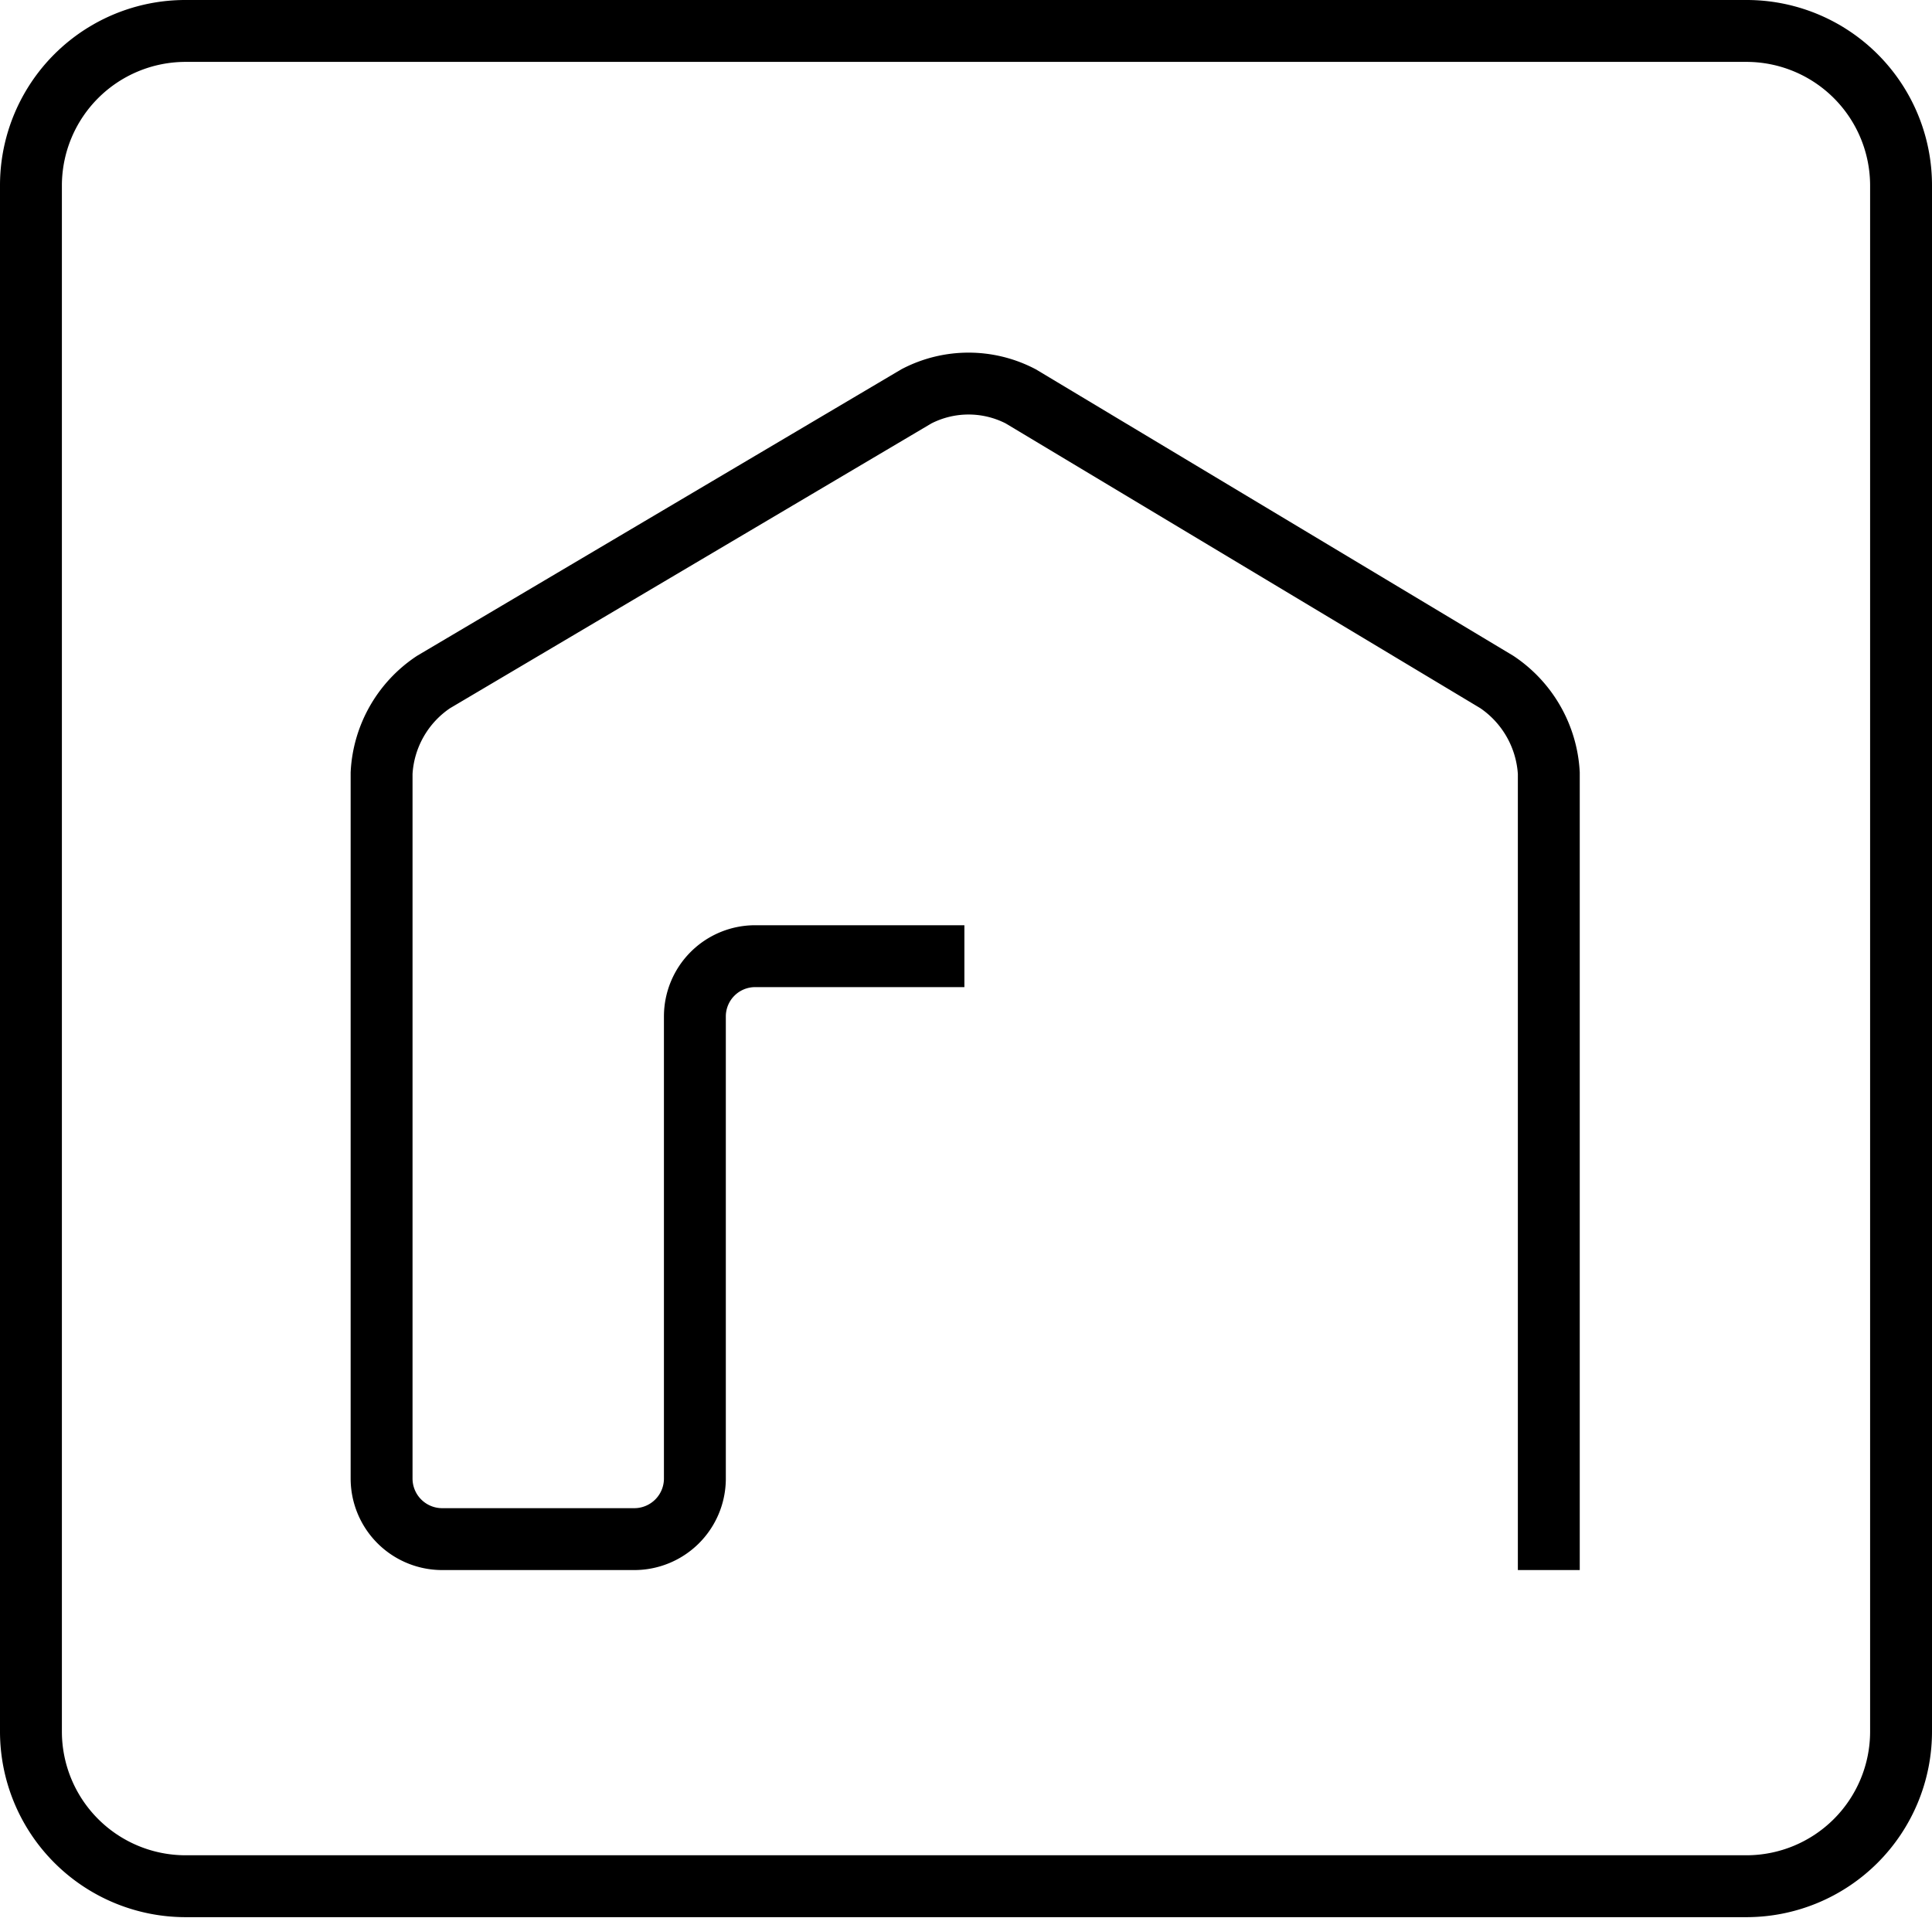
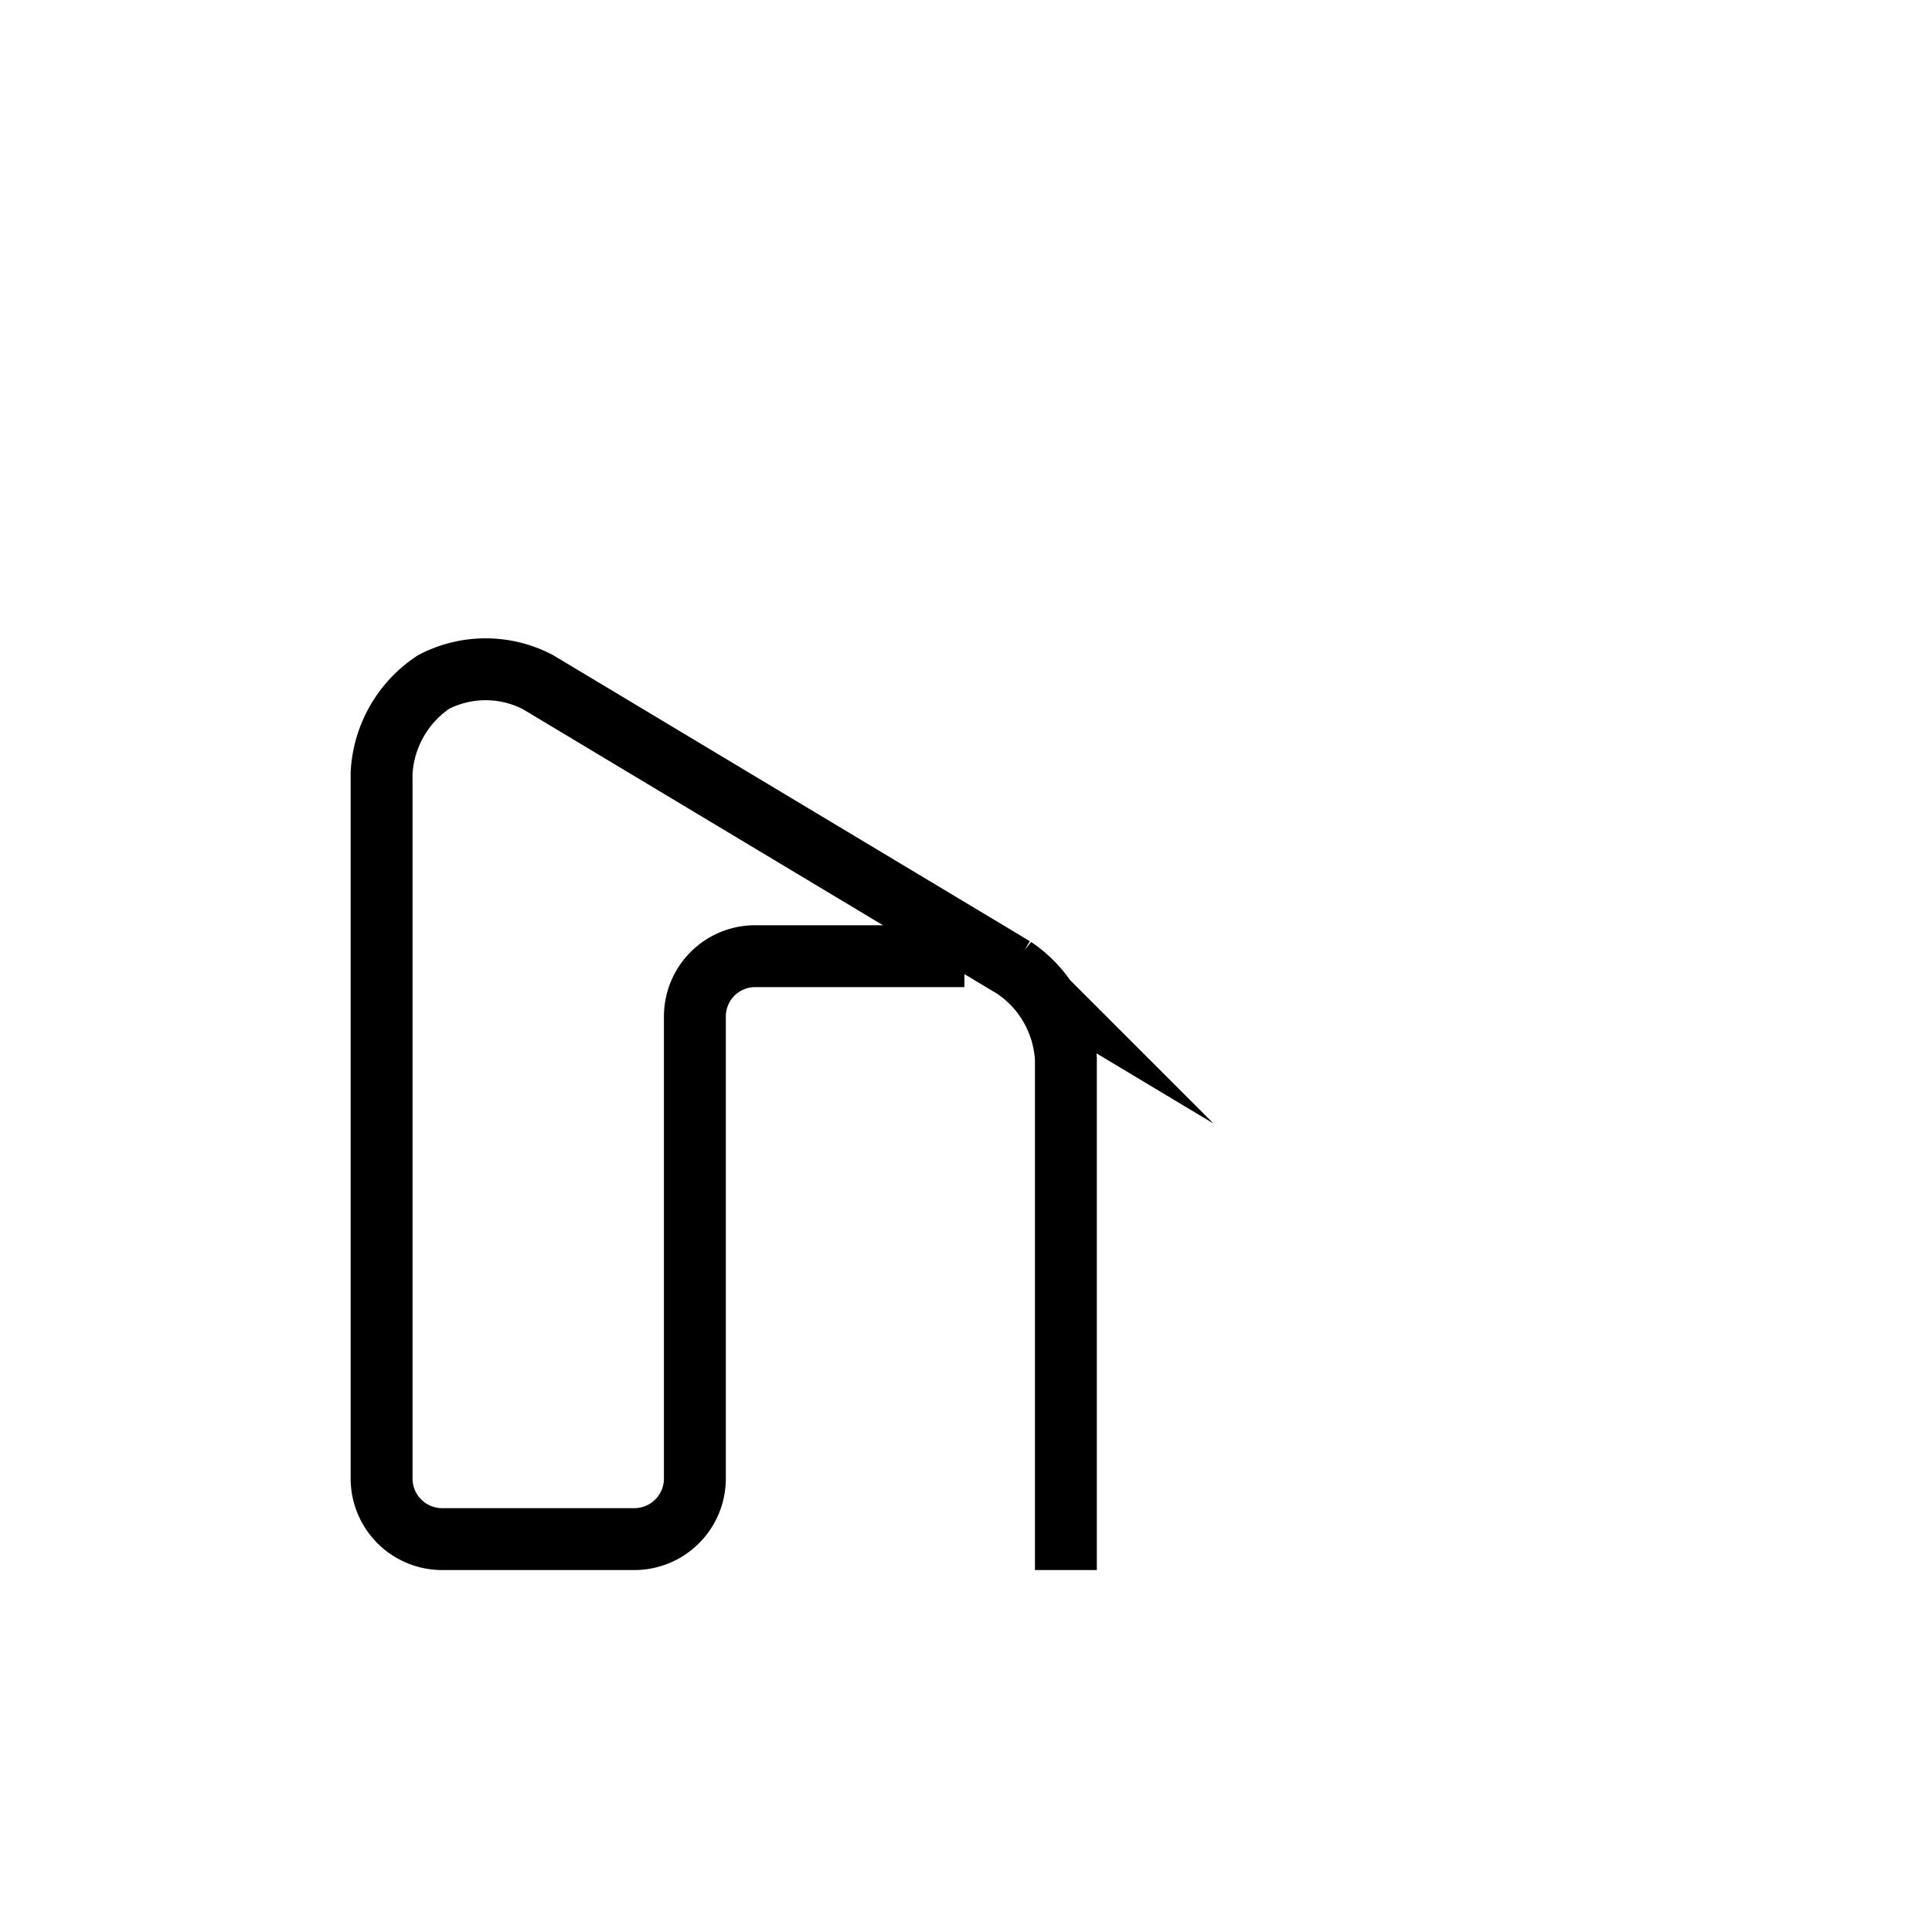
<svg xmlns="http://www.w3.org/2000/svg" viewBox="0 0 60.25 59.82">
  <defs>
    <style>.cls-1{fill:none;stroke:#000;stroke-linecap:square;stroke-miterlimit:10;stroke-width:1.93px;}</style>
  </defs>
  <g id="Слой_2" data-name="Слой 2">
    <g id="Слой_1-2" data-name="Слой 1">
-       <path d="M54.46,0H5.79A5.78,5.78,0,0,0,0,5.78V54a5.79,5.79,0,0,0,5.79,5.79H54.46A5.79,5.79,0,0,0,60.25,54V5.78A5.78,5.78,0,0,0,54.46,0m0,1.93a3.86,3.86,0,0,1,3.86,3.85V54a3.86,3.86,0,0,1-3.86,3.86H5.79A3.86,3.86,0,0,1,1.93,54V5.78A3.86,3.86,0,0,1,5.79,1.93Z" />
-       <path class="cls-1" d="M29.11,29.82H23.55a1.88,1.88,0,0,0-1.88,1.88V46.13A1.89,1.89,0,0,1,19.78,48h-6a1.89,1.89,0,0,1-1.88-1.89v-22a3.64,3.64,0,0,1,1.62-2.84l15.06-8.91a3.52,3.52,0,0,1,3.25,0l14.85,8.91a3.67,3.67,0,0,1,1.62,2.84V48" />
+       <path class="cls-1" d="M29.11,29.82H23.55a1.88,1.88,0,0,0-1.88,1.88V46.13A1.89,1.89,0,0,1,19.78,48h-6a1.89,1.89,0,0,1-1.88-1.89v-22a3.64,3.64,0,0,1,1.62-2.84a3.52,3.52,0,0,1,3.25,0l14.85,8.91a3.67,3.67,0,0,1,1.62,2.84V48" />
    </g>
  </g>
</svg>